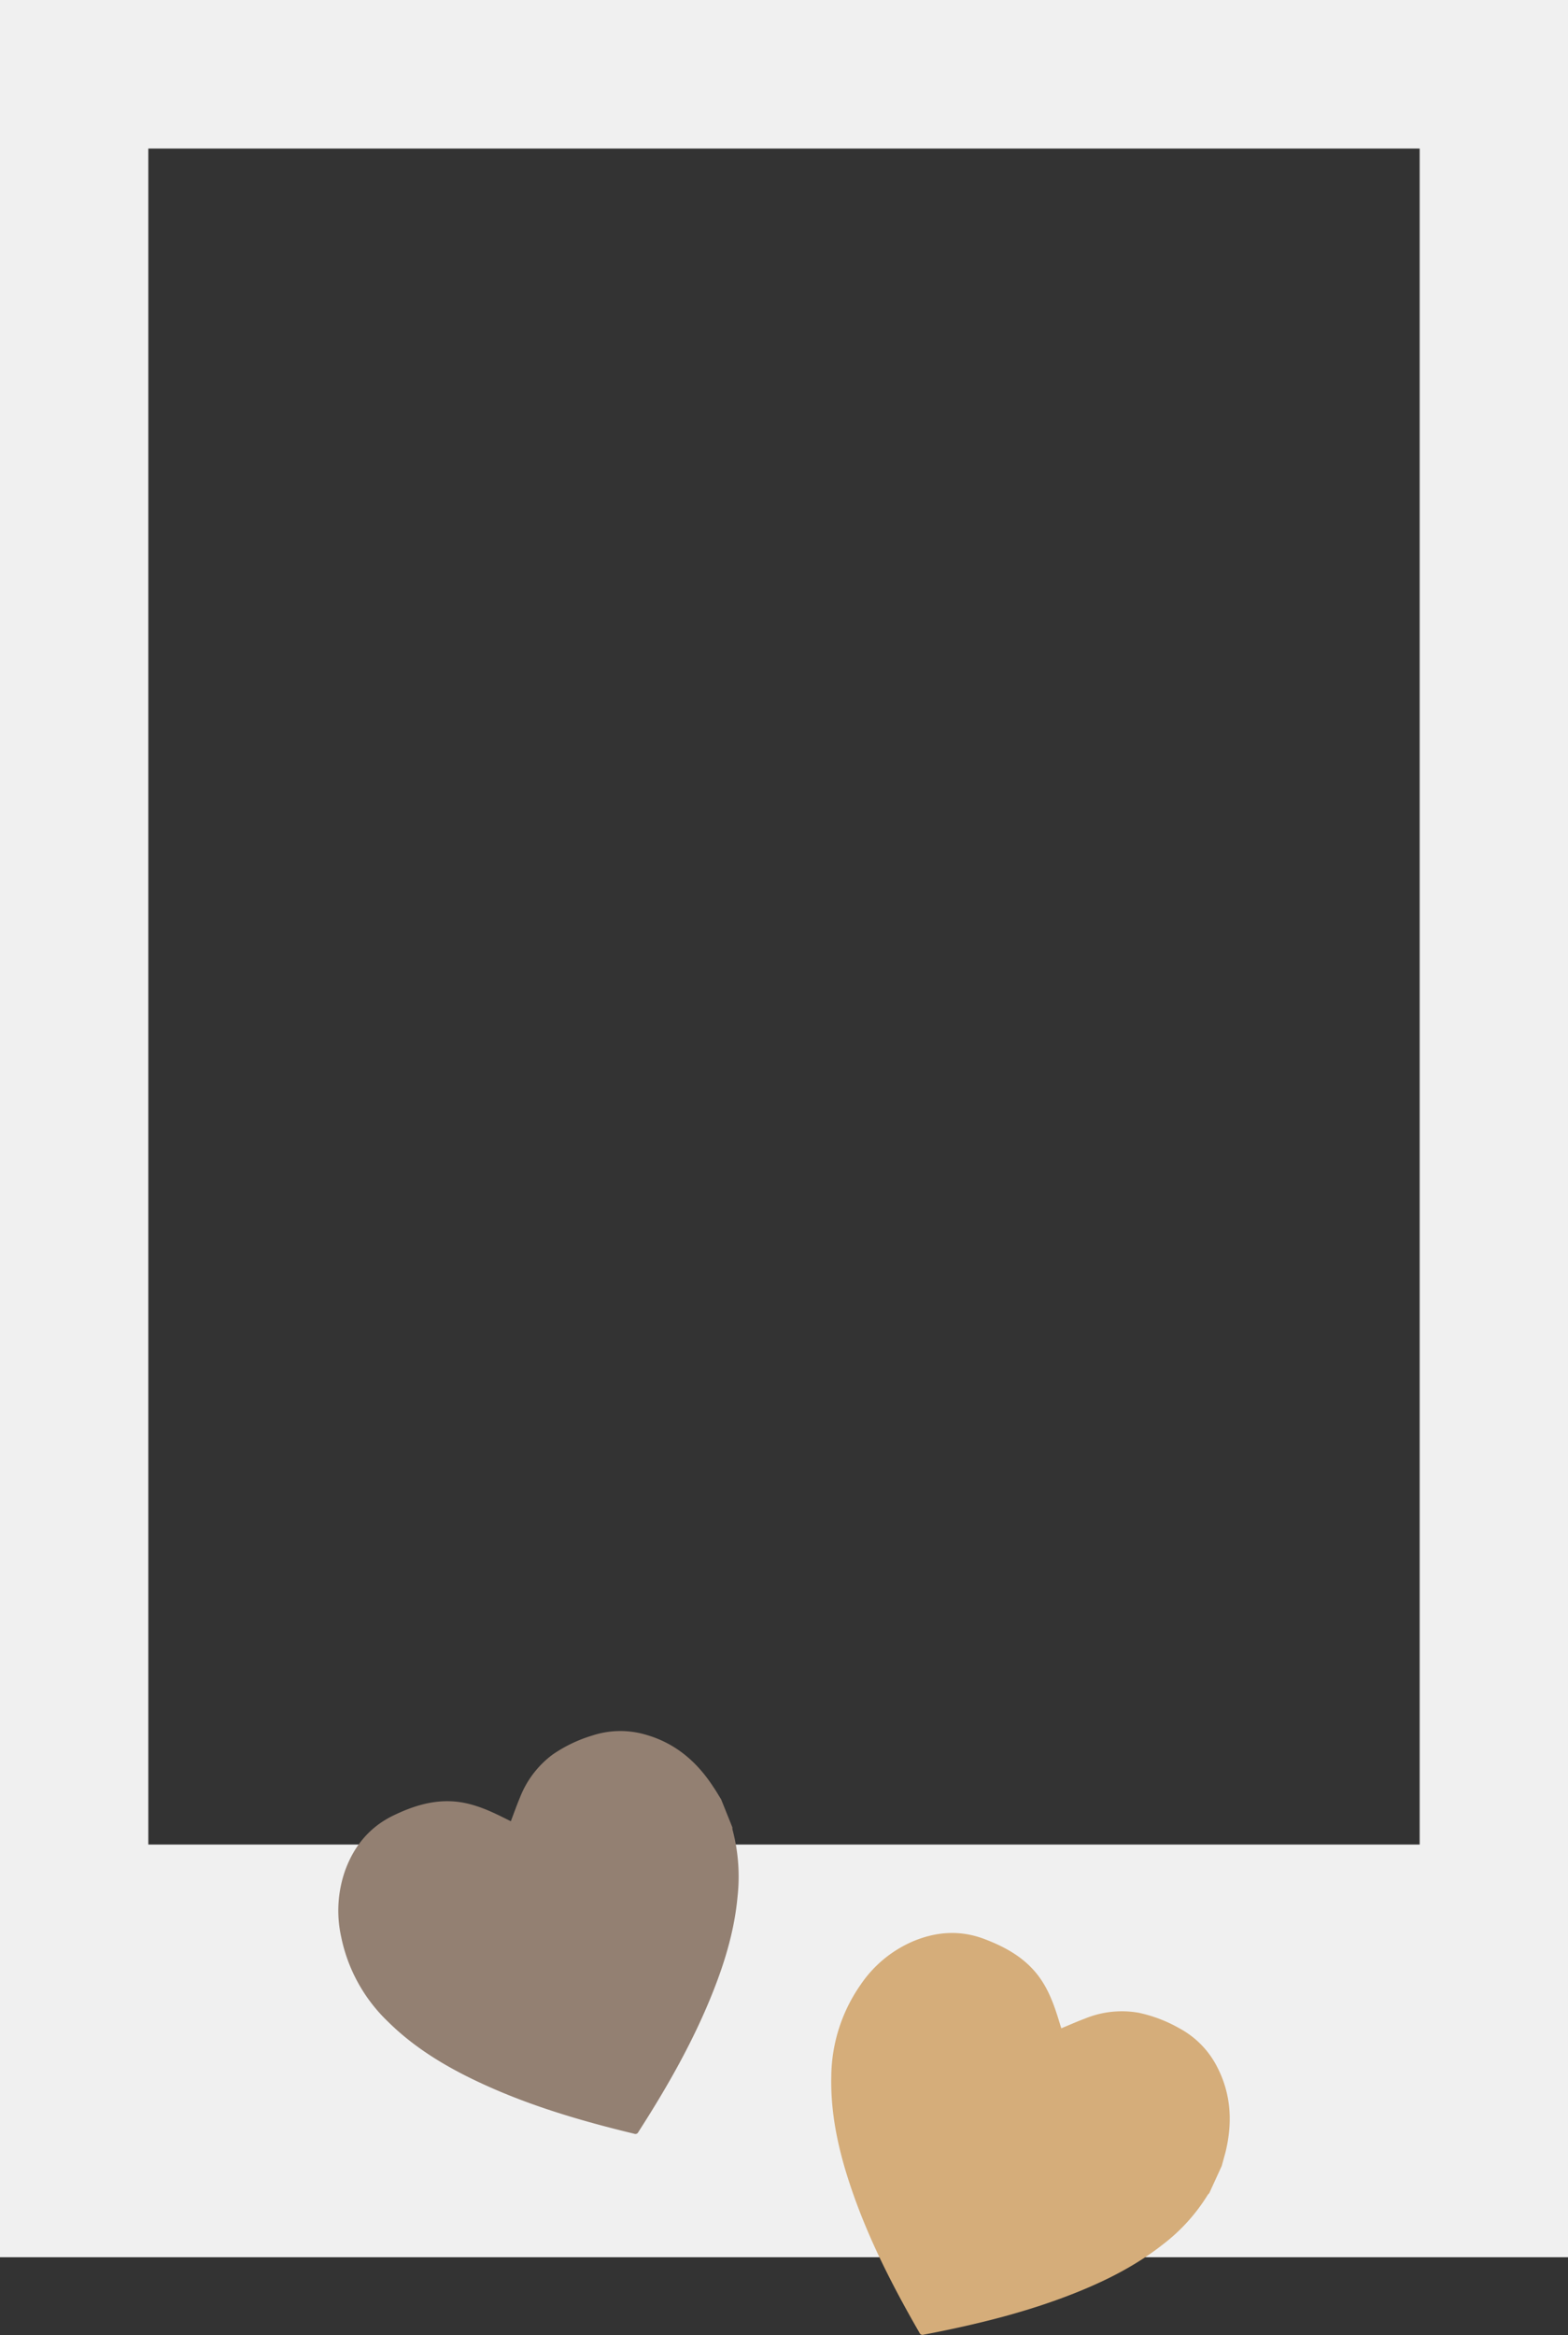
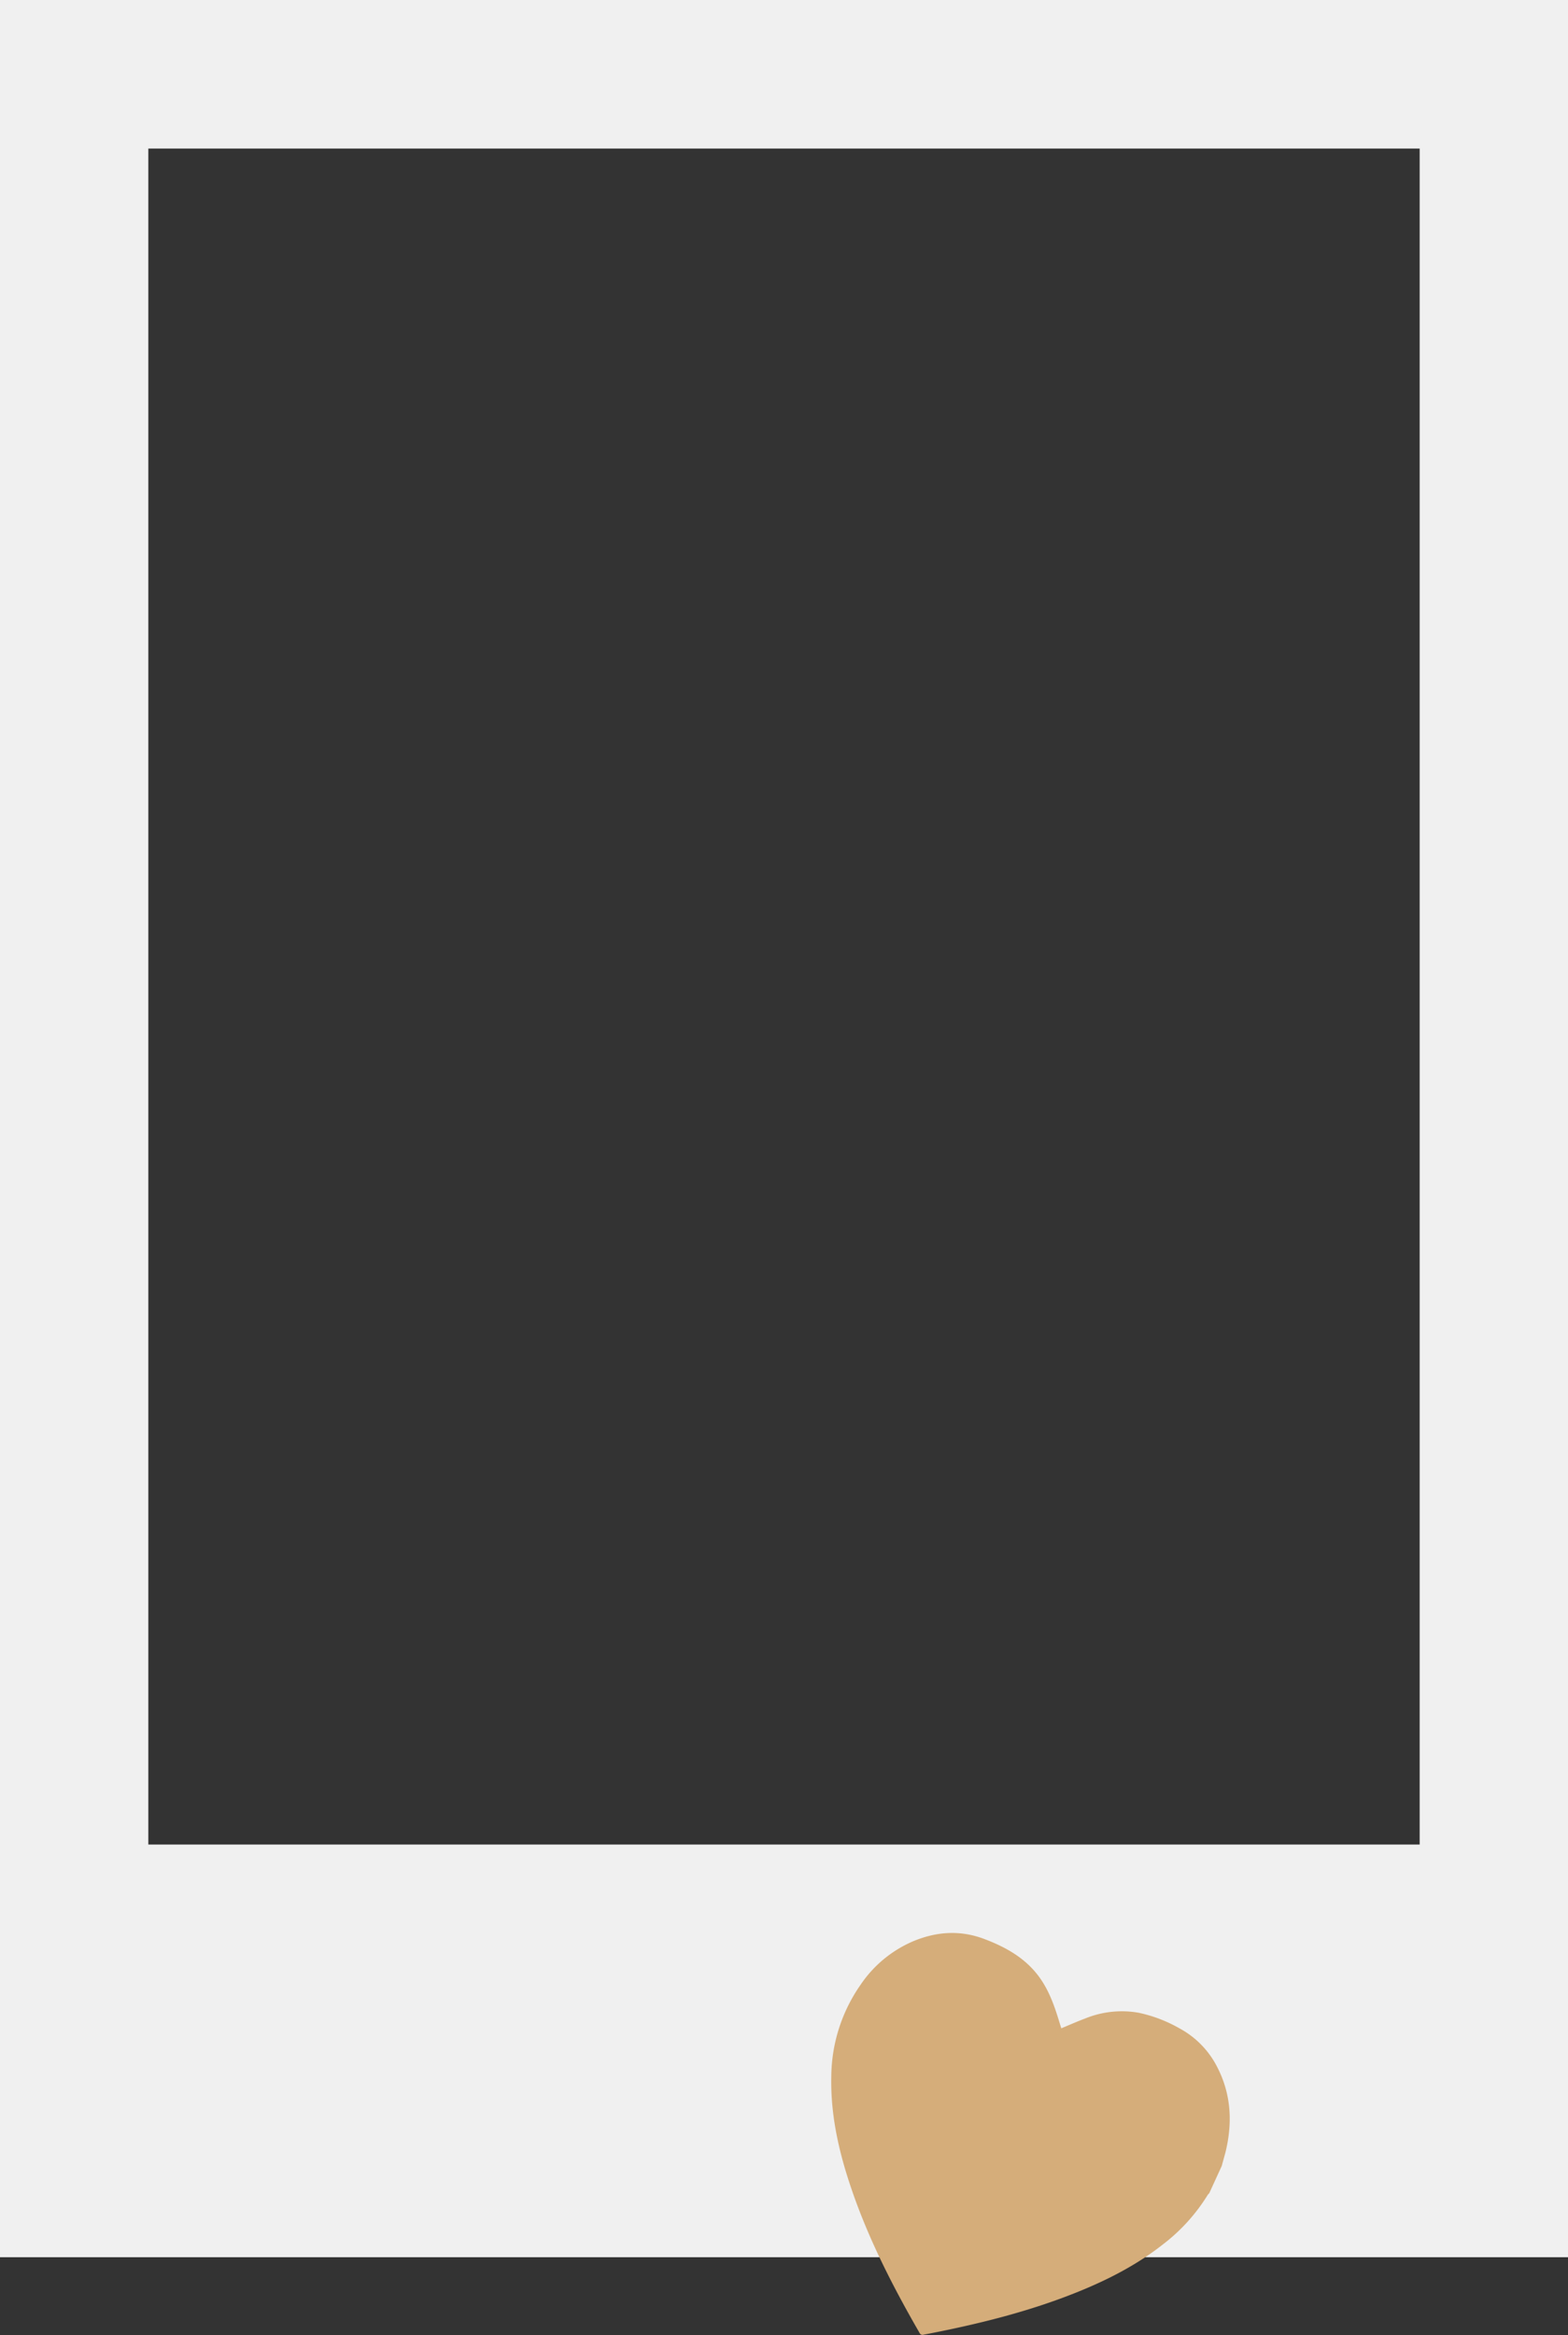
<svg xmlns="http://www.w3.org/2000/svg" data-name="Layer 1" height="793.1" preserveAspectRatio="xMidYMid meet" version="1.0" viewBox="233.6 116.7 532.8 793.1" width="532.8" zoomAndPan="magnify">
  <rect x="233.6" y="116.7" width="532.8" height="793.1" fill="#333333" stroke="none" />
  <g id="change1_1">
    <path d="M233.58,116.7V883.3H766.42V116.7ZM716,743.15H284v-576H716Z" fill="#f0f0f0" />
  </g>
  <g id="change2_1">
-     <path d="M478.64,727.81l3.82,9.51a3.38,3.38,0,0,0,.05.78,62,62,0,0,1,1.71,22.68c-1,11-4.05,21.42-8.05,31.62-6.7,17.11-15.77,33-25.66,48.38a1.09,1.09,0,0,1-1.4.59c-18-4.33-35.77-9.55-52.61-17.43-11.41-5.34-22.12-11.76-31.14-20.71a55,55,0,0,1-15.82-28.68A41.09,41.09,0,0,1,351,751.62c3.09-8.23,8.34-14.54,16.41-18.41,6.45-3.09,13.08-5.22,20.35-4.7,6,.44,11.39,2.74,16.69,5.37l2.73,1.35c1.07-2.78,2-5.45,3.1-8.05a33.13,33.13,0,0,1,11.11-14.6,48,48,0,0,1,13.42-6.44,30.64,30.64,0,0,1,18.42-.24c10,2.9,17.29,9.23,22.84,17.81C477,725.06,477.79,726.45,478.64,727.81Z" fill="#938072" />
-   </g>
+     </g>
  <g id="change3_1">
    <path d="M648.76,852.26l-4.27,9.32a4,4,0,0,0-.52.57A62.09,62.09,0,0,1,628.69,879c-8.65,6.8-18.33,11.81-28.48,15.93-17,6.91-34.76,11.24-52.75,14.68a1.1,1.1,0,0,1-1.4-.6c-9.27-16.07-17.69-32.53-23.57-50.17-4-12-6.69-24.14-6.42-36.84A55.1,55.1,0,0,1,526,790.8a41,41,0,0,1,17.67-14.71c8.09-3.43,16.28-4,24.64-.77,6.68,2.56,12.79,5.89,17.41,11.52,3.82,4.66,5.86,10.16,7.6,15.8.3,1,.61,2,.91,2.92,2.74-1.14,5.33-2.29,8-3.29a33,33,0,0,1,18.23-2,48,48,0,0,1,13.91,5.3,30.68,30.68,0,0,1,12.86,13.2c4.75,9.22,5.21,18.9,2.8,28.83C649.61,849.16,649.17,850.71,648.76,852.26Z" fill="#d5ad7a" />
  </g>
</svg>